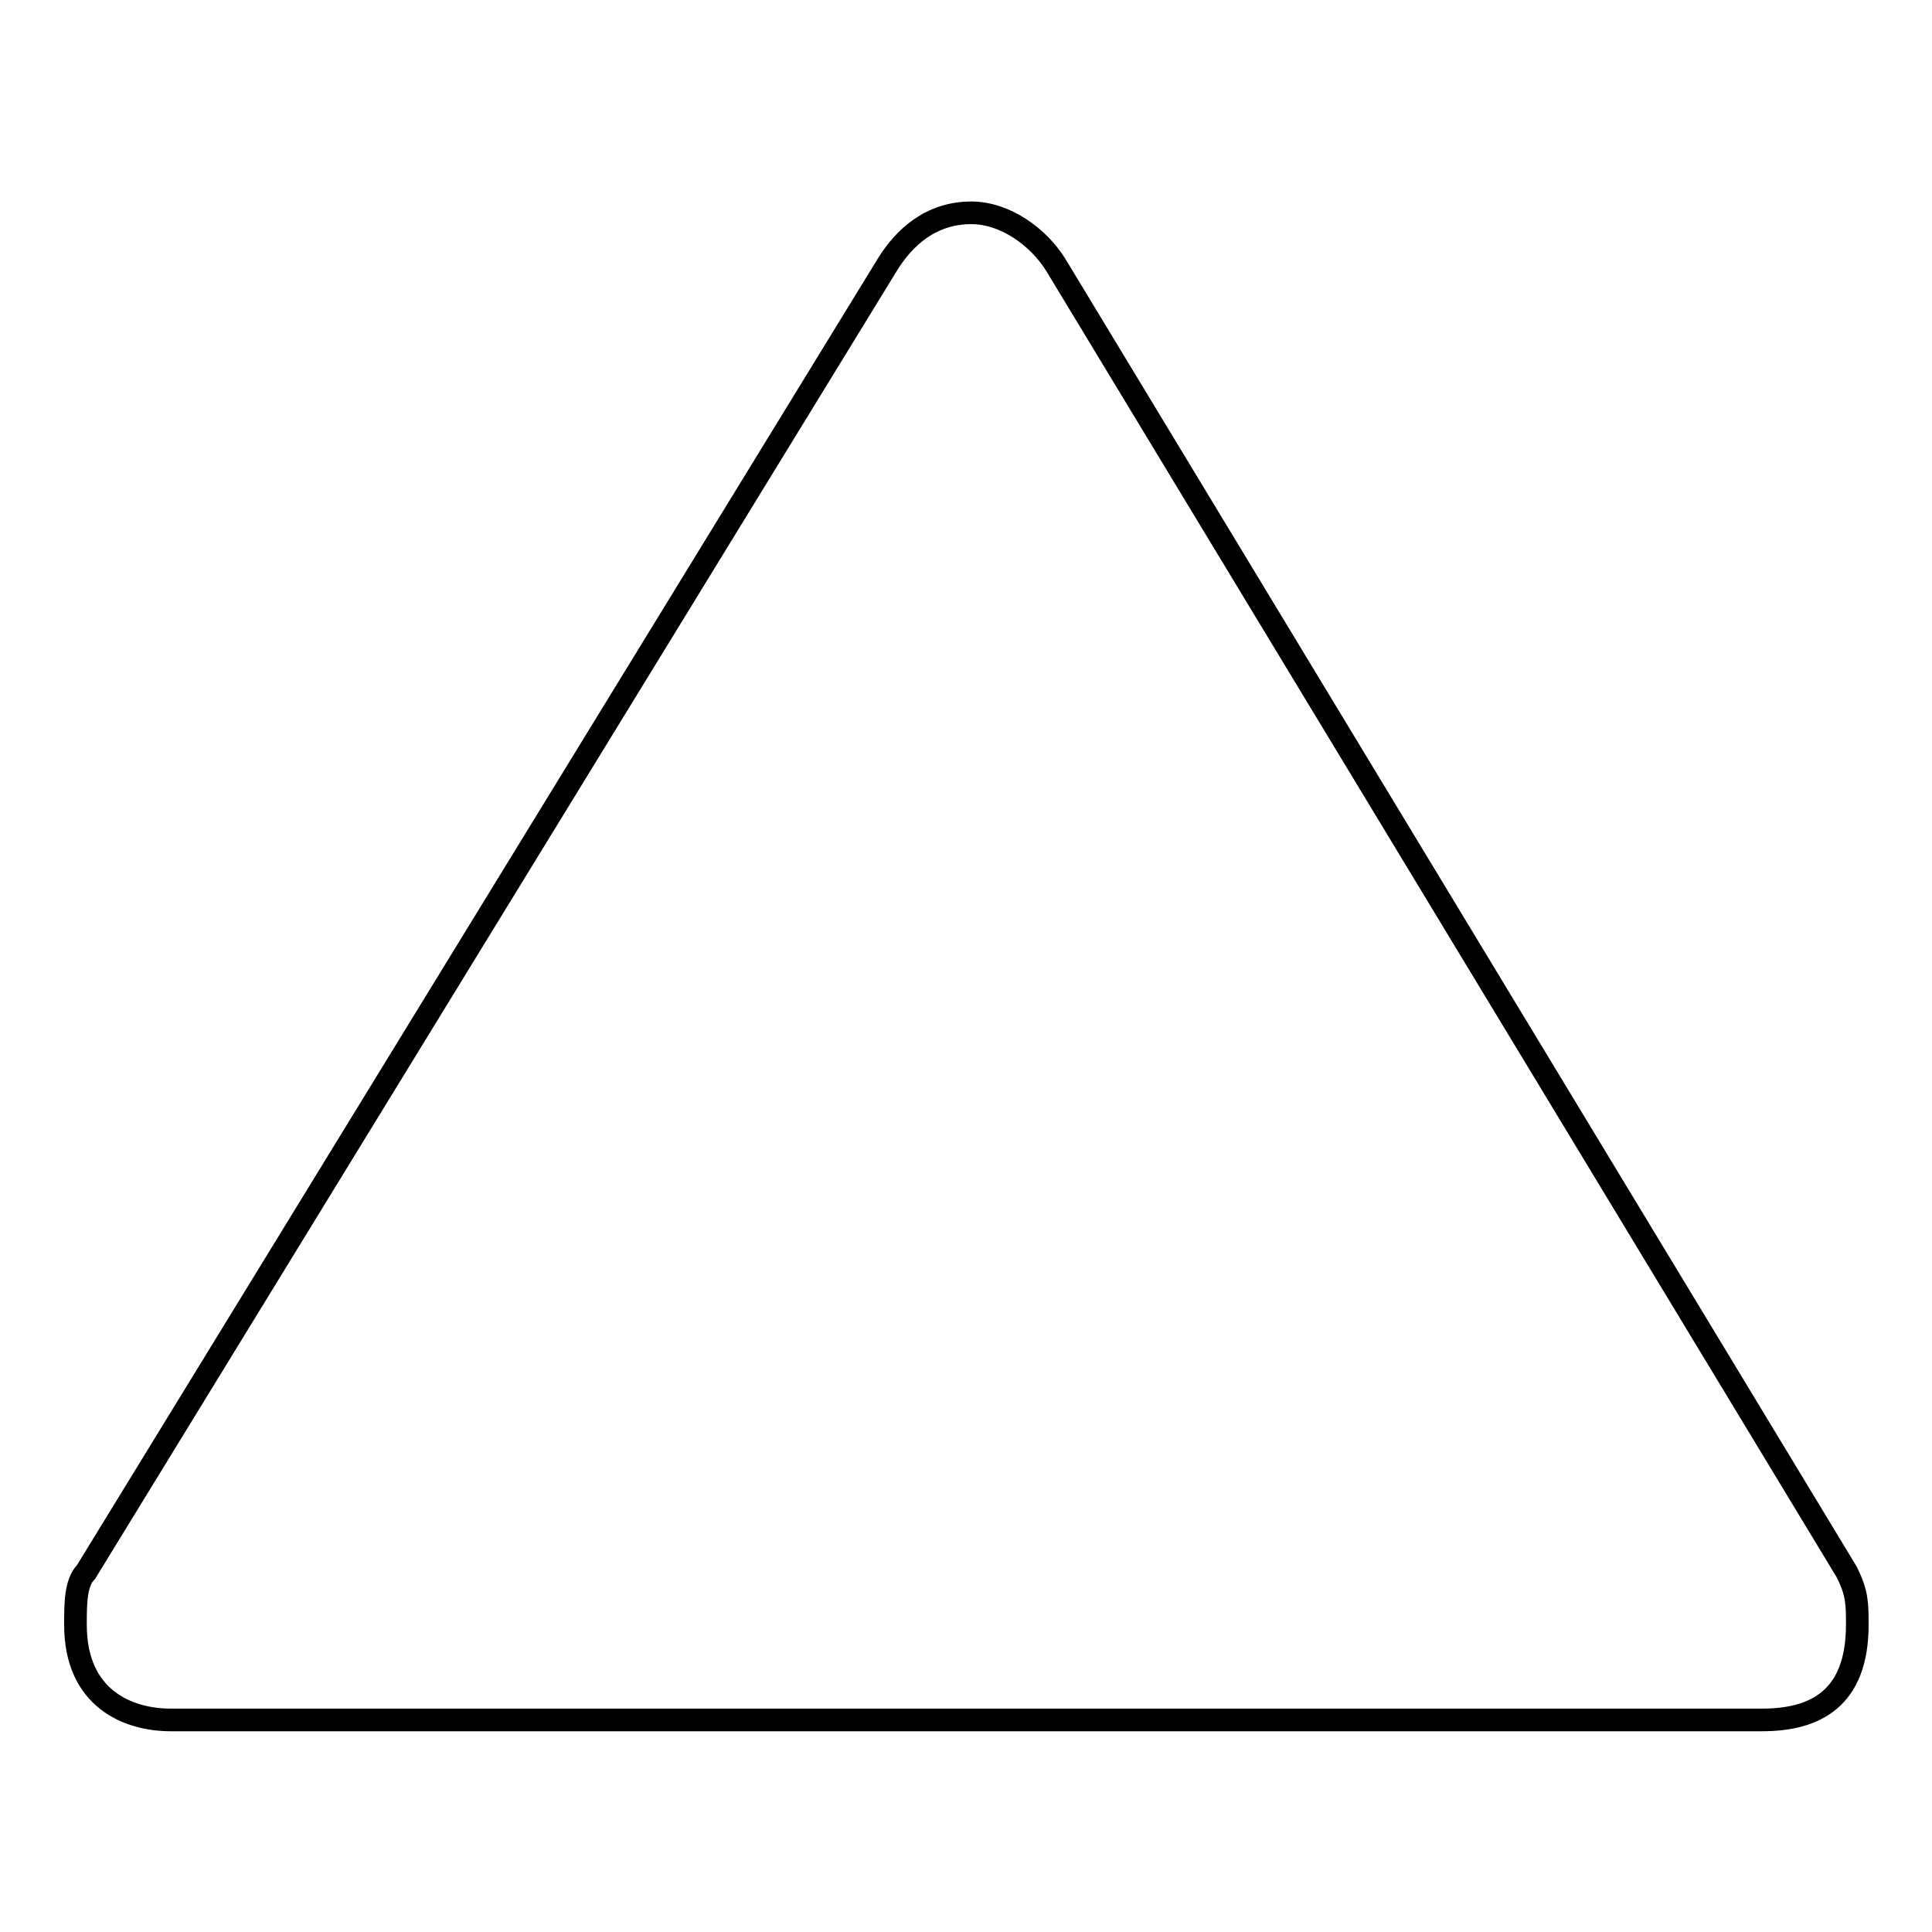
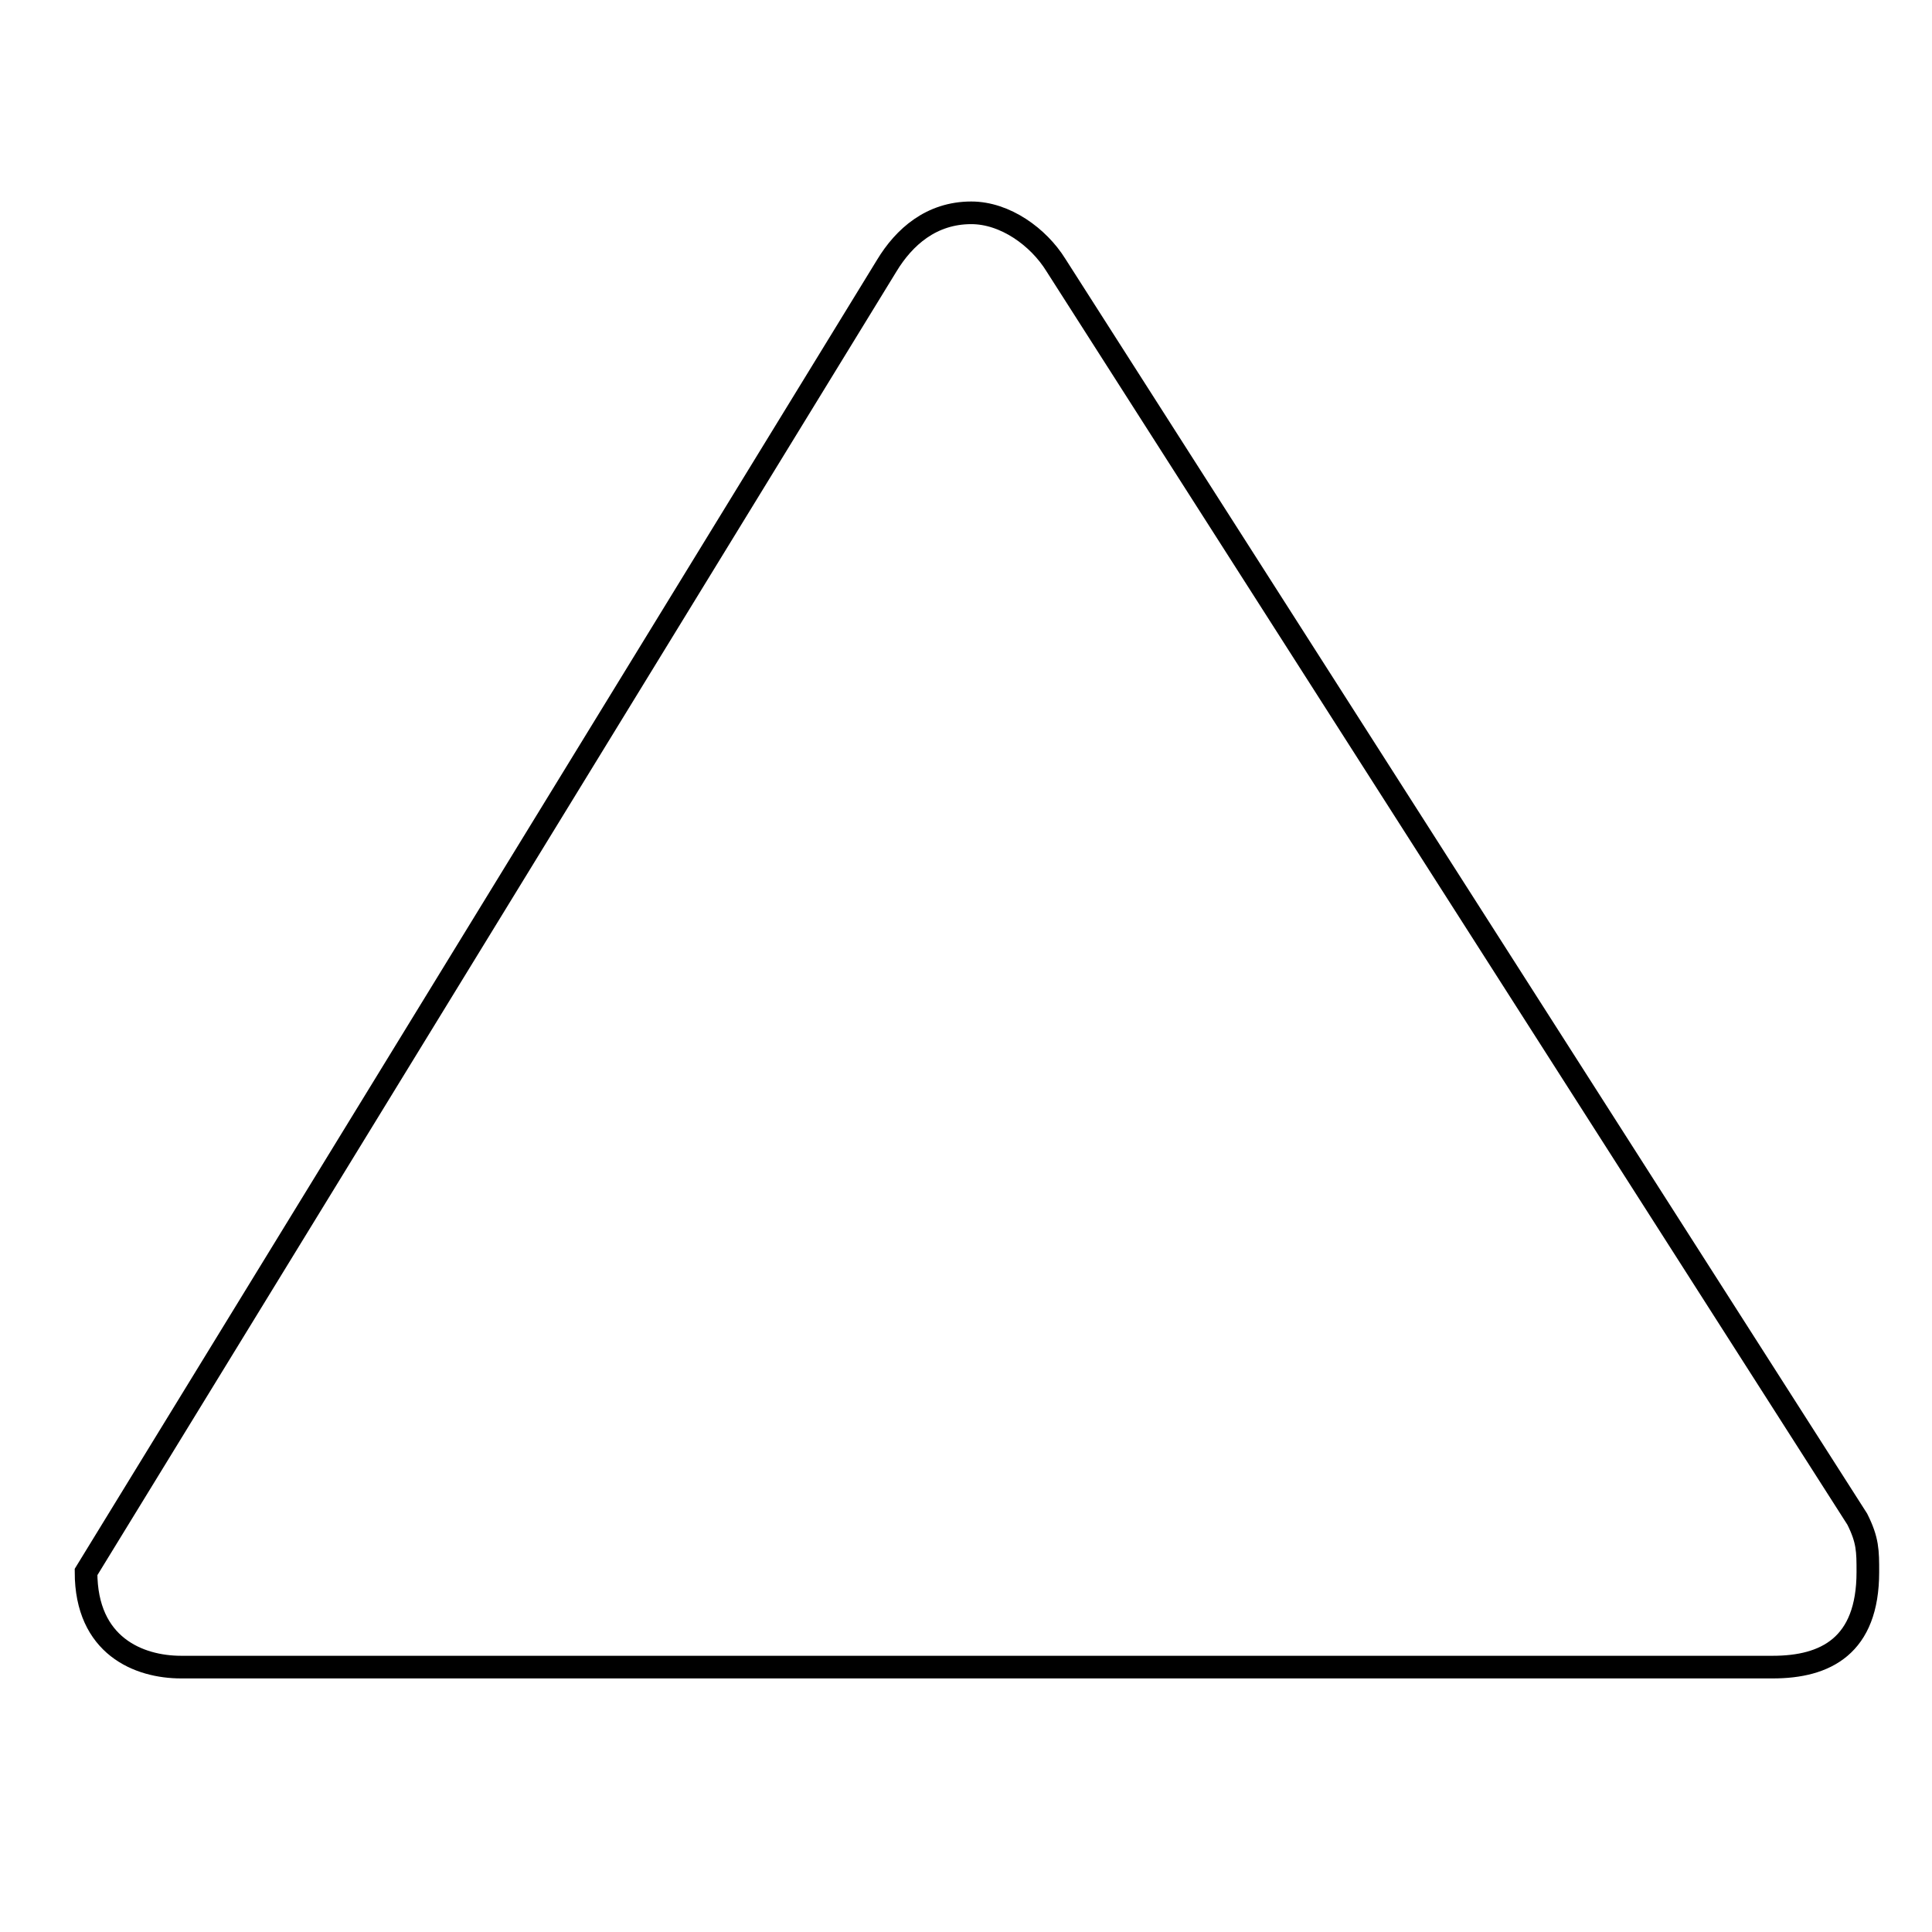
<svg xmlns="http://www.w3.org/2000/svg" version="1.1" x="0px" y="0px" viewBox="0 0 256 256" enable-background="new 0 0 256 256" xml:space="preserve">
  <g>
-     <path stroke-width="3" fill-opacity="0" stroke="#000000" d="M128.7,28.2c-5.3,0-8.9,3.2-11.2,7L11.4,208.3c-1.4,1.4-1.4,4.2-1.4,7c0,9.8,7,12.6,12.6,12.6h210.9 c7,0,12.6-2.8,12.6-12.6c0-2.8,0-4.2-1.4-7L139.9,35.1C137.6,31.4,133.2,28.2,128.7,28.2L128.7,28.2z" />
+     <path stroke-width="3" fill-opacity="0" stroke="#000000" d="M128.7,28.2c-5.3,0-8.9,3.2-11.2,7L11.4,208.3c0,9.8,7,12.6,12.6,12.6h210.9 c7,0,12.6-2.8,12.6-12.6c0-2.8,0-4.2-1.4-7L139.9,35.1C137.6,31.4,133.2,28.2,128.7,28.2L128.7,28.2z" />
  </g>
</svg>